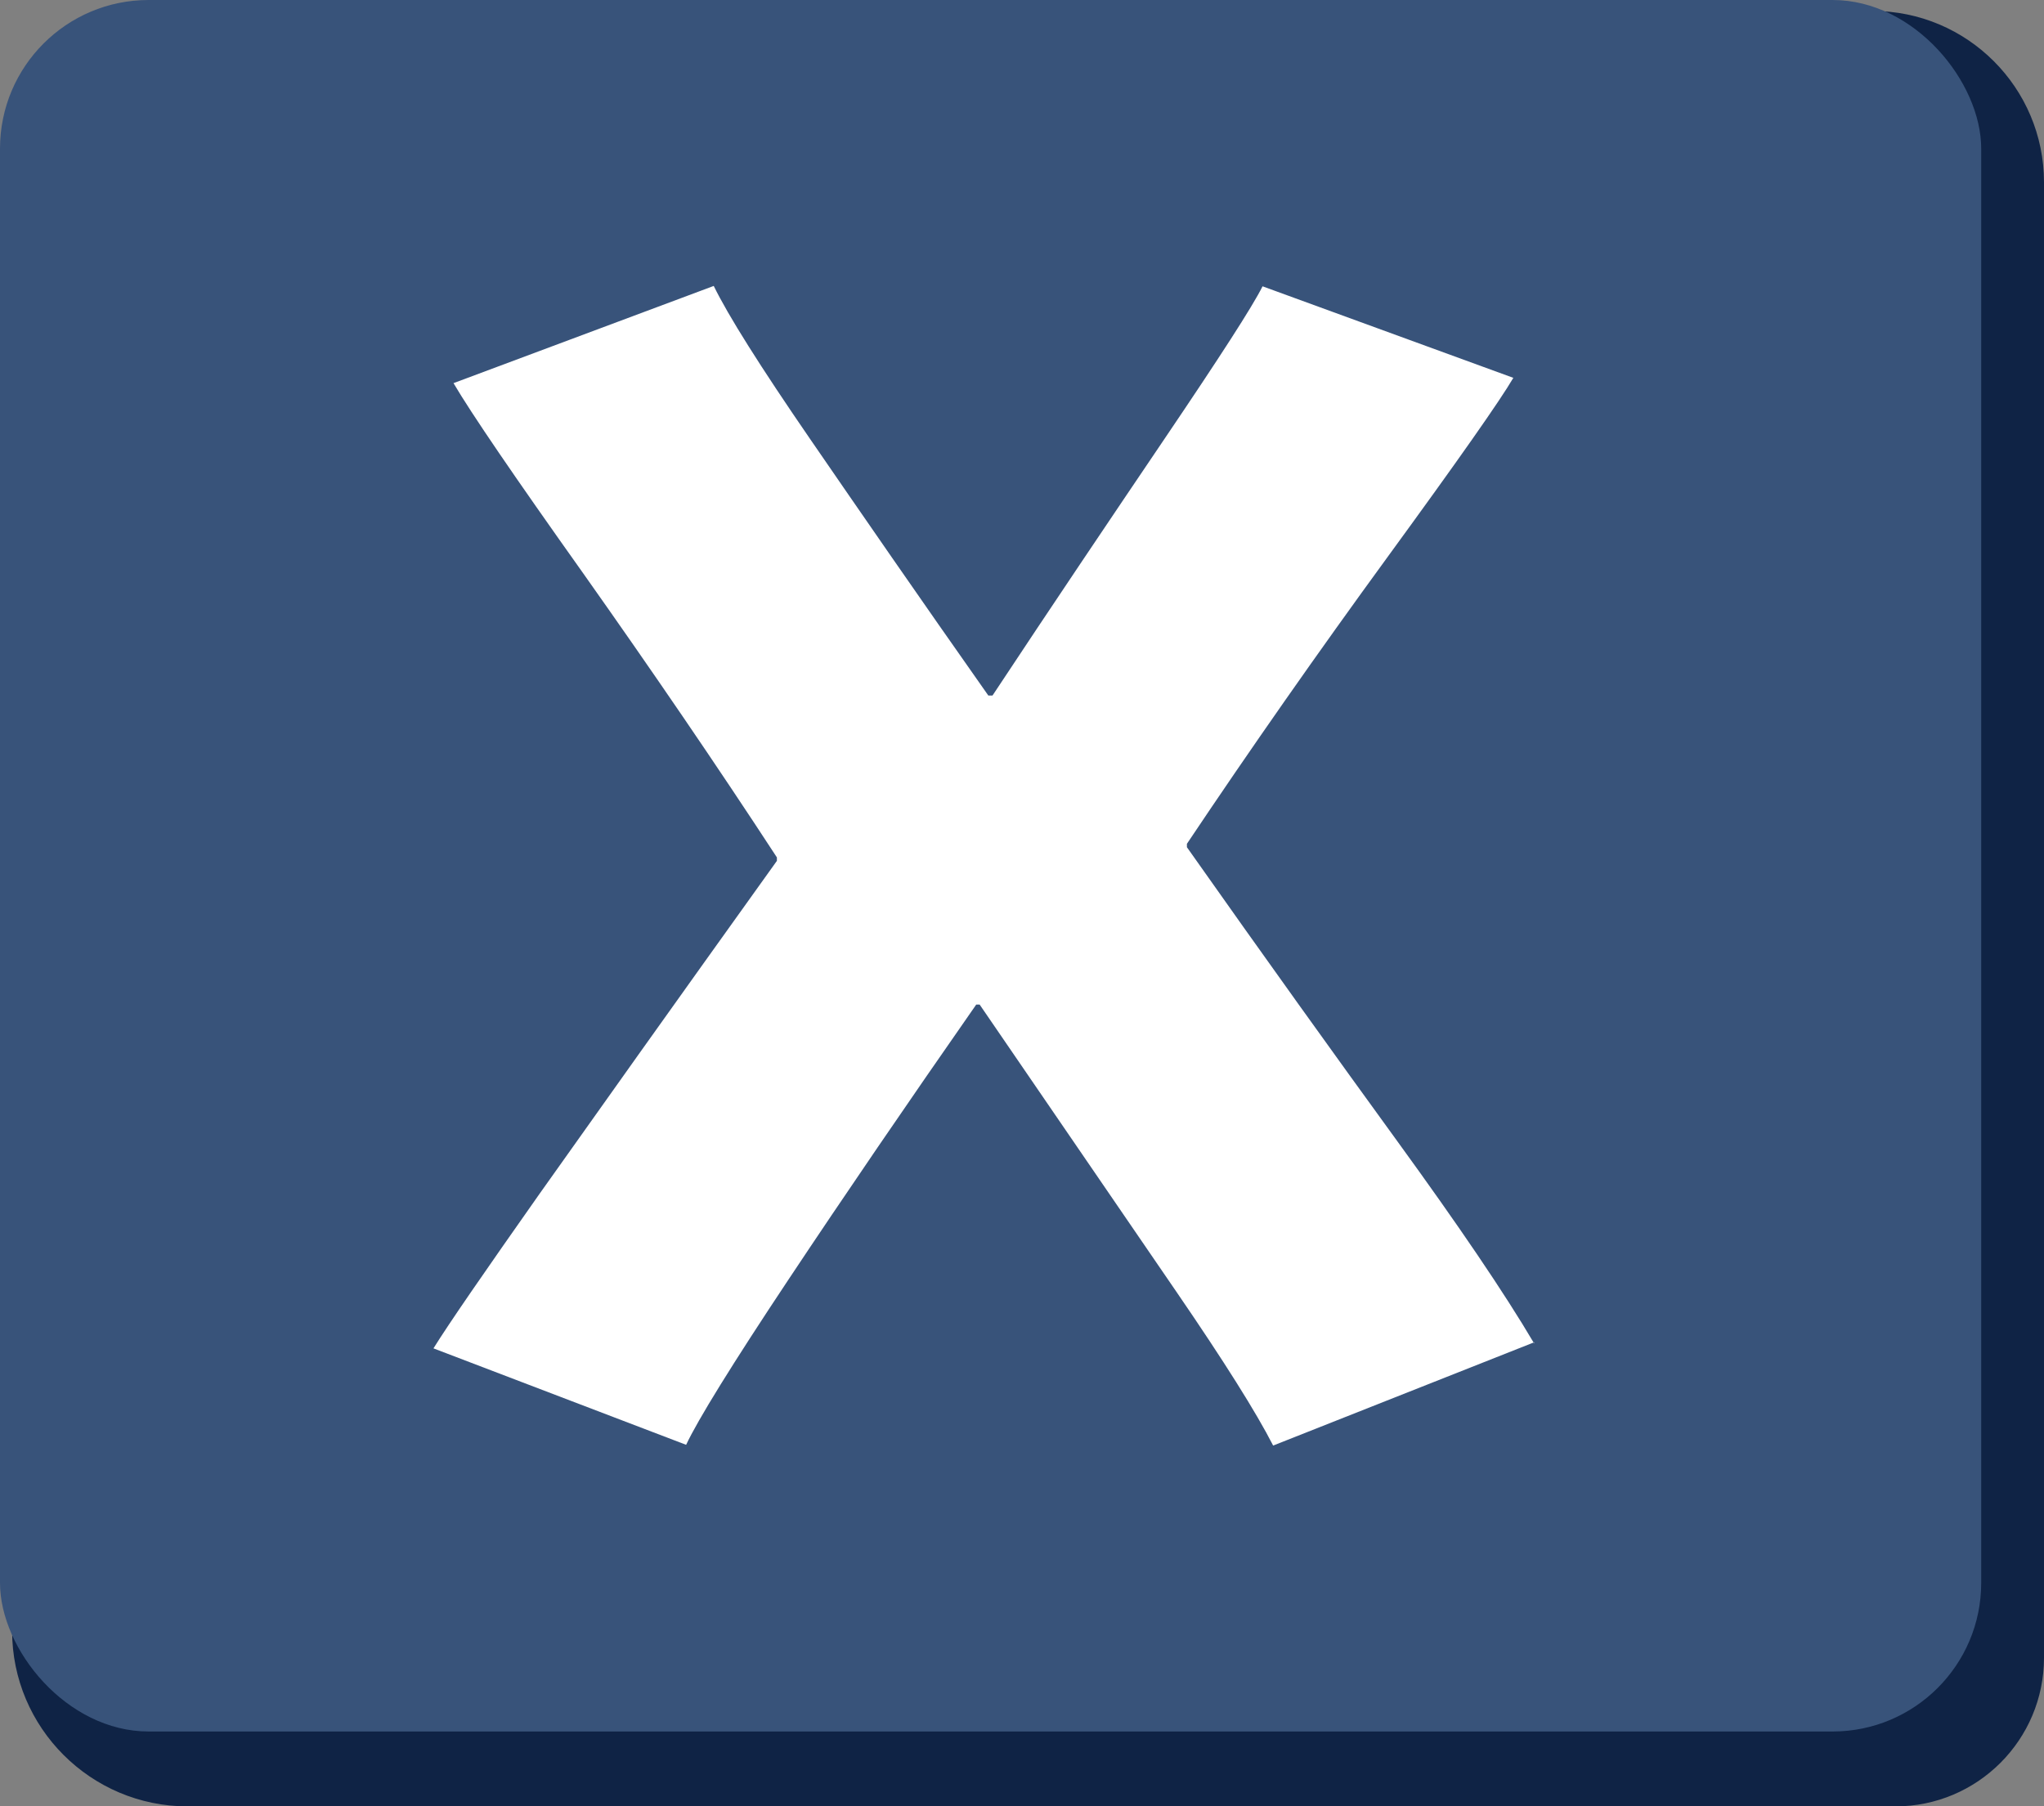
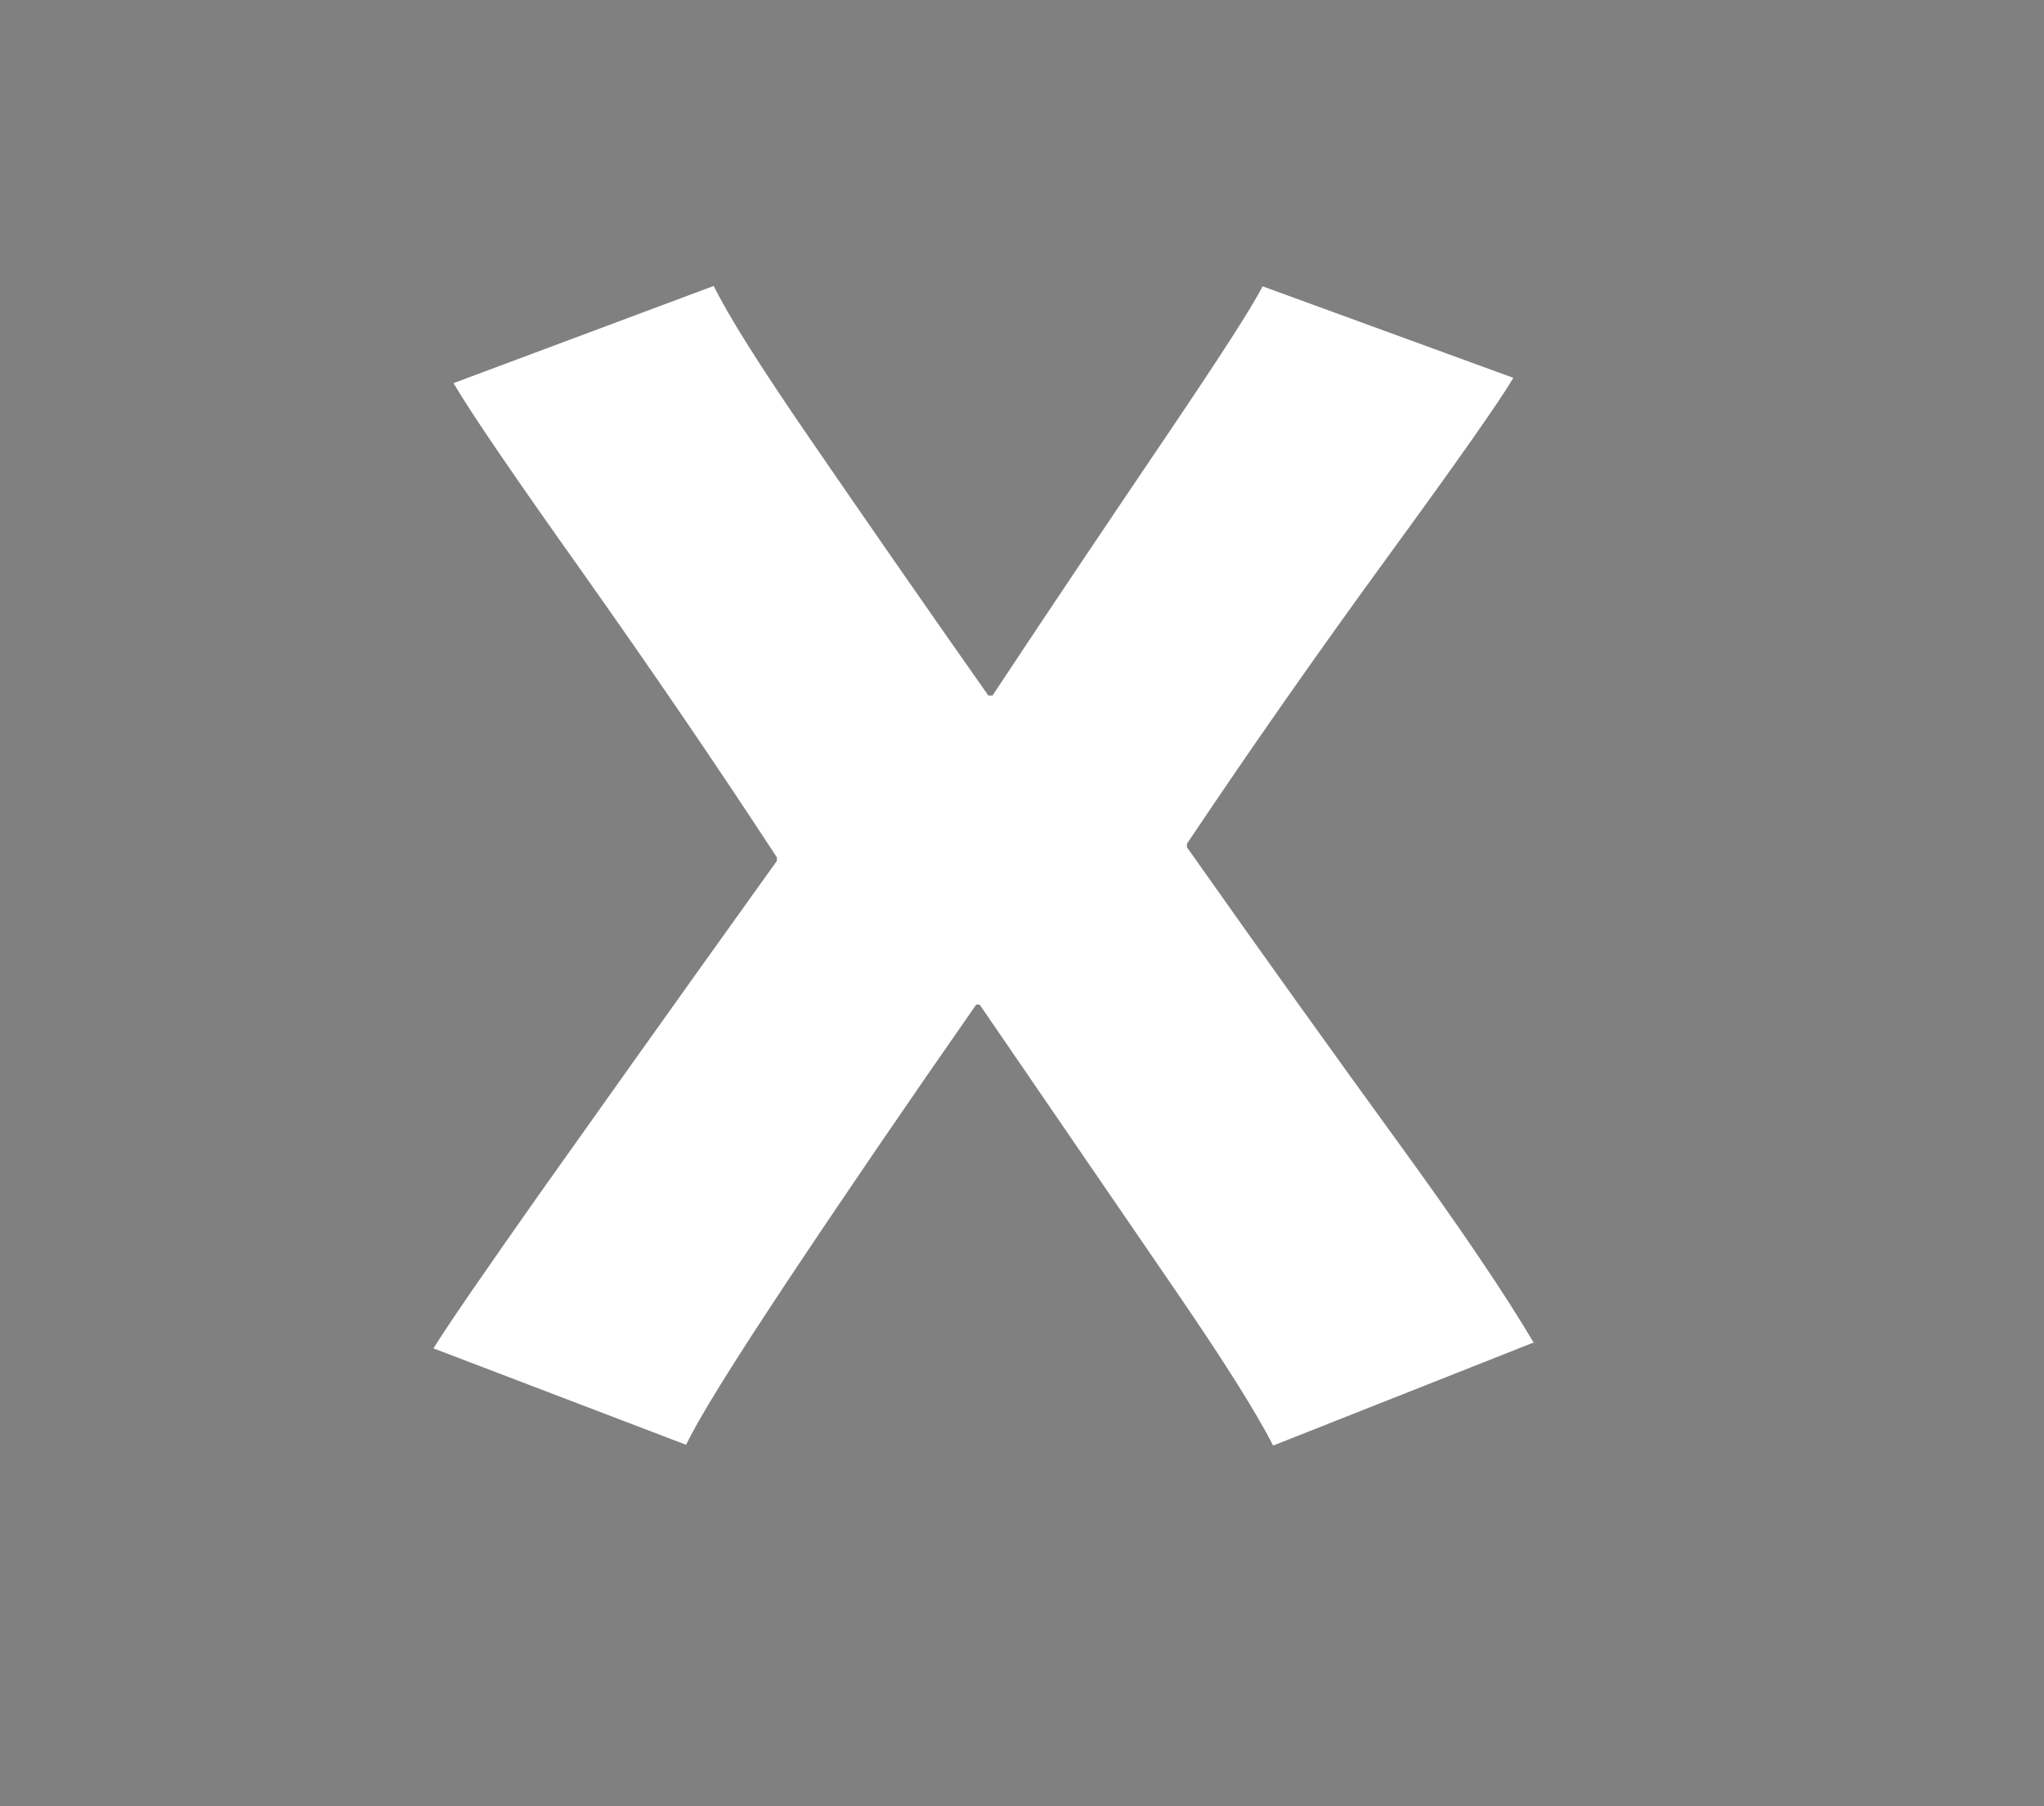
<svg xmlns="http://www.w3.org/2000/svg" id="Layer_11" viewBox="0 0 54.04 47.76">
  <rect x="0" y="0" width="54.04" height="47.76" fill="#808080" stroke="none" />
  <defs>
    <style>.cls-1{fill:#38537a;}.cls-1,.cls-2,.cls-3{stroke-width:0px;}.cls-2{fill:#0f2345;}.cls-3{fill:#fff;}</style>
  </defs>
-   <path class="cls-2" d="m4.55.29h44.96c2.5,0,4.53,2.03,4.53,4.53v39.01c0,2.17-1.76,3.93-3.93,3.93H4.96c-2.56,0-4.64-2.08-4.64-4.64V4.52C.31,2.19,2.21.29,4.55.29Z" />
-   <rect class="cls-1" width="52.38" height="45.78" rx="3.93" ry="3.93" />
  <path class="cls-3" d="m40.56,35.49l-6.9,2.73c-.45-.88-1.3-2.23-2.54-4.04-1.24-1.81-2.98-4.35-5.22-7.62h-.09c-1.82,2.61-3.48,5.04-4.97,7.28s-2.39,3.7-2.7,4.36l-6.68-2.55c.41-.66,1.35-2.02,2.8-4.08,1.46-2.06,3.55-5,6.28-8.81v-.09c-1.6-2.45-3.31-4.95-5.12-7.51-1.82-2.56-2.96-4.23-3.43-5.03l6.88-2.57c.38.78,1.23,2.13,2.55,4.05,1.32,1.92,2.88,4.18,4.71,6.78h.11c1.6-2.42,3.13-4.69,4.57-6.82s2.3-3.46,2.57-4l6.63,2.42c-.35.6-1.46,2.18-3.32,4.73-1.86,2.55-3.63,5.08-5.31,7.59v.09c2.08,2.95,3.94,5.54,5.56,7.77s2.83,4.01,3.62,5.35Z" />
</svg>